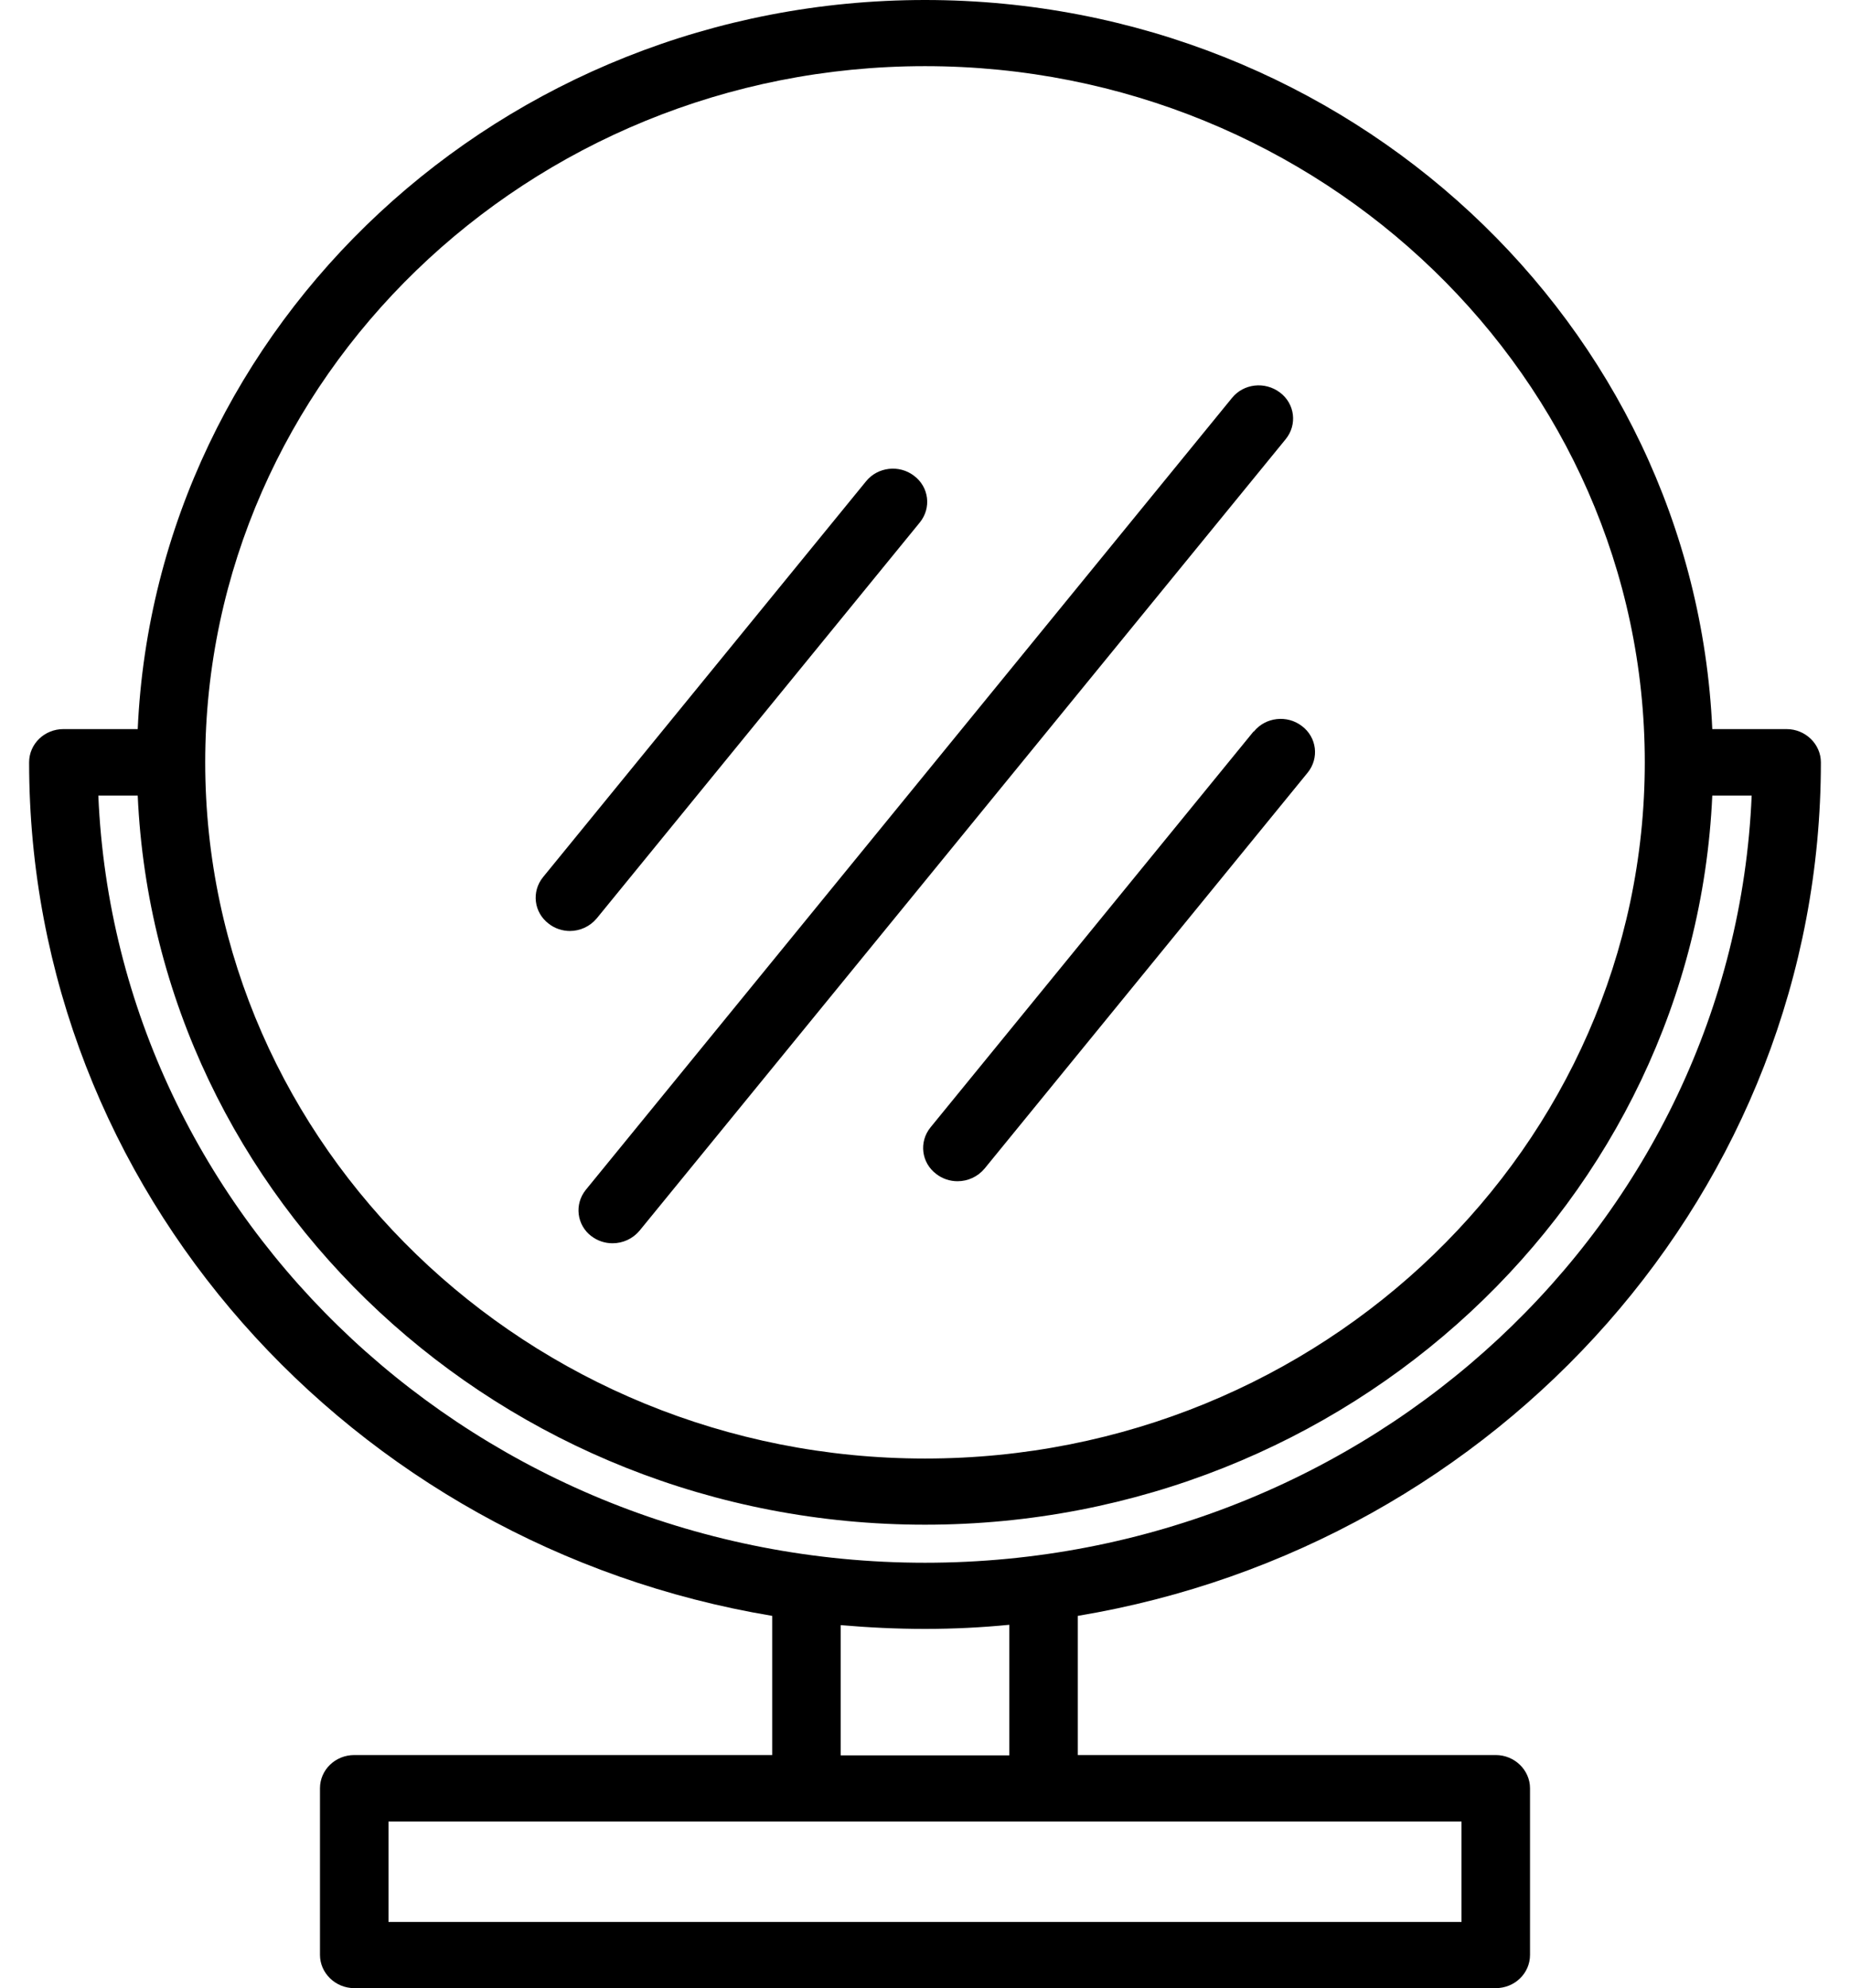
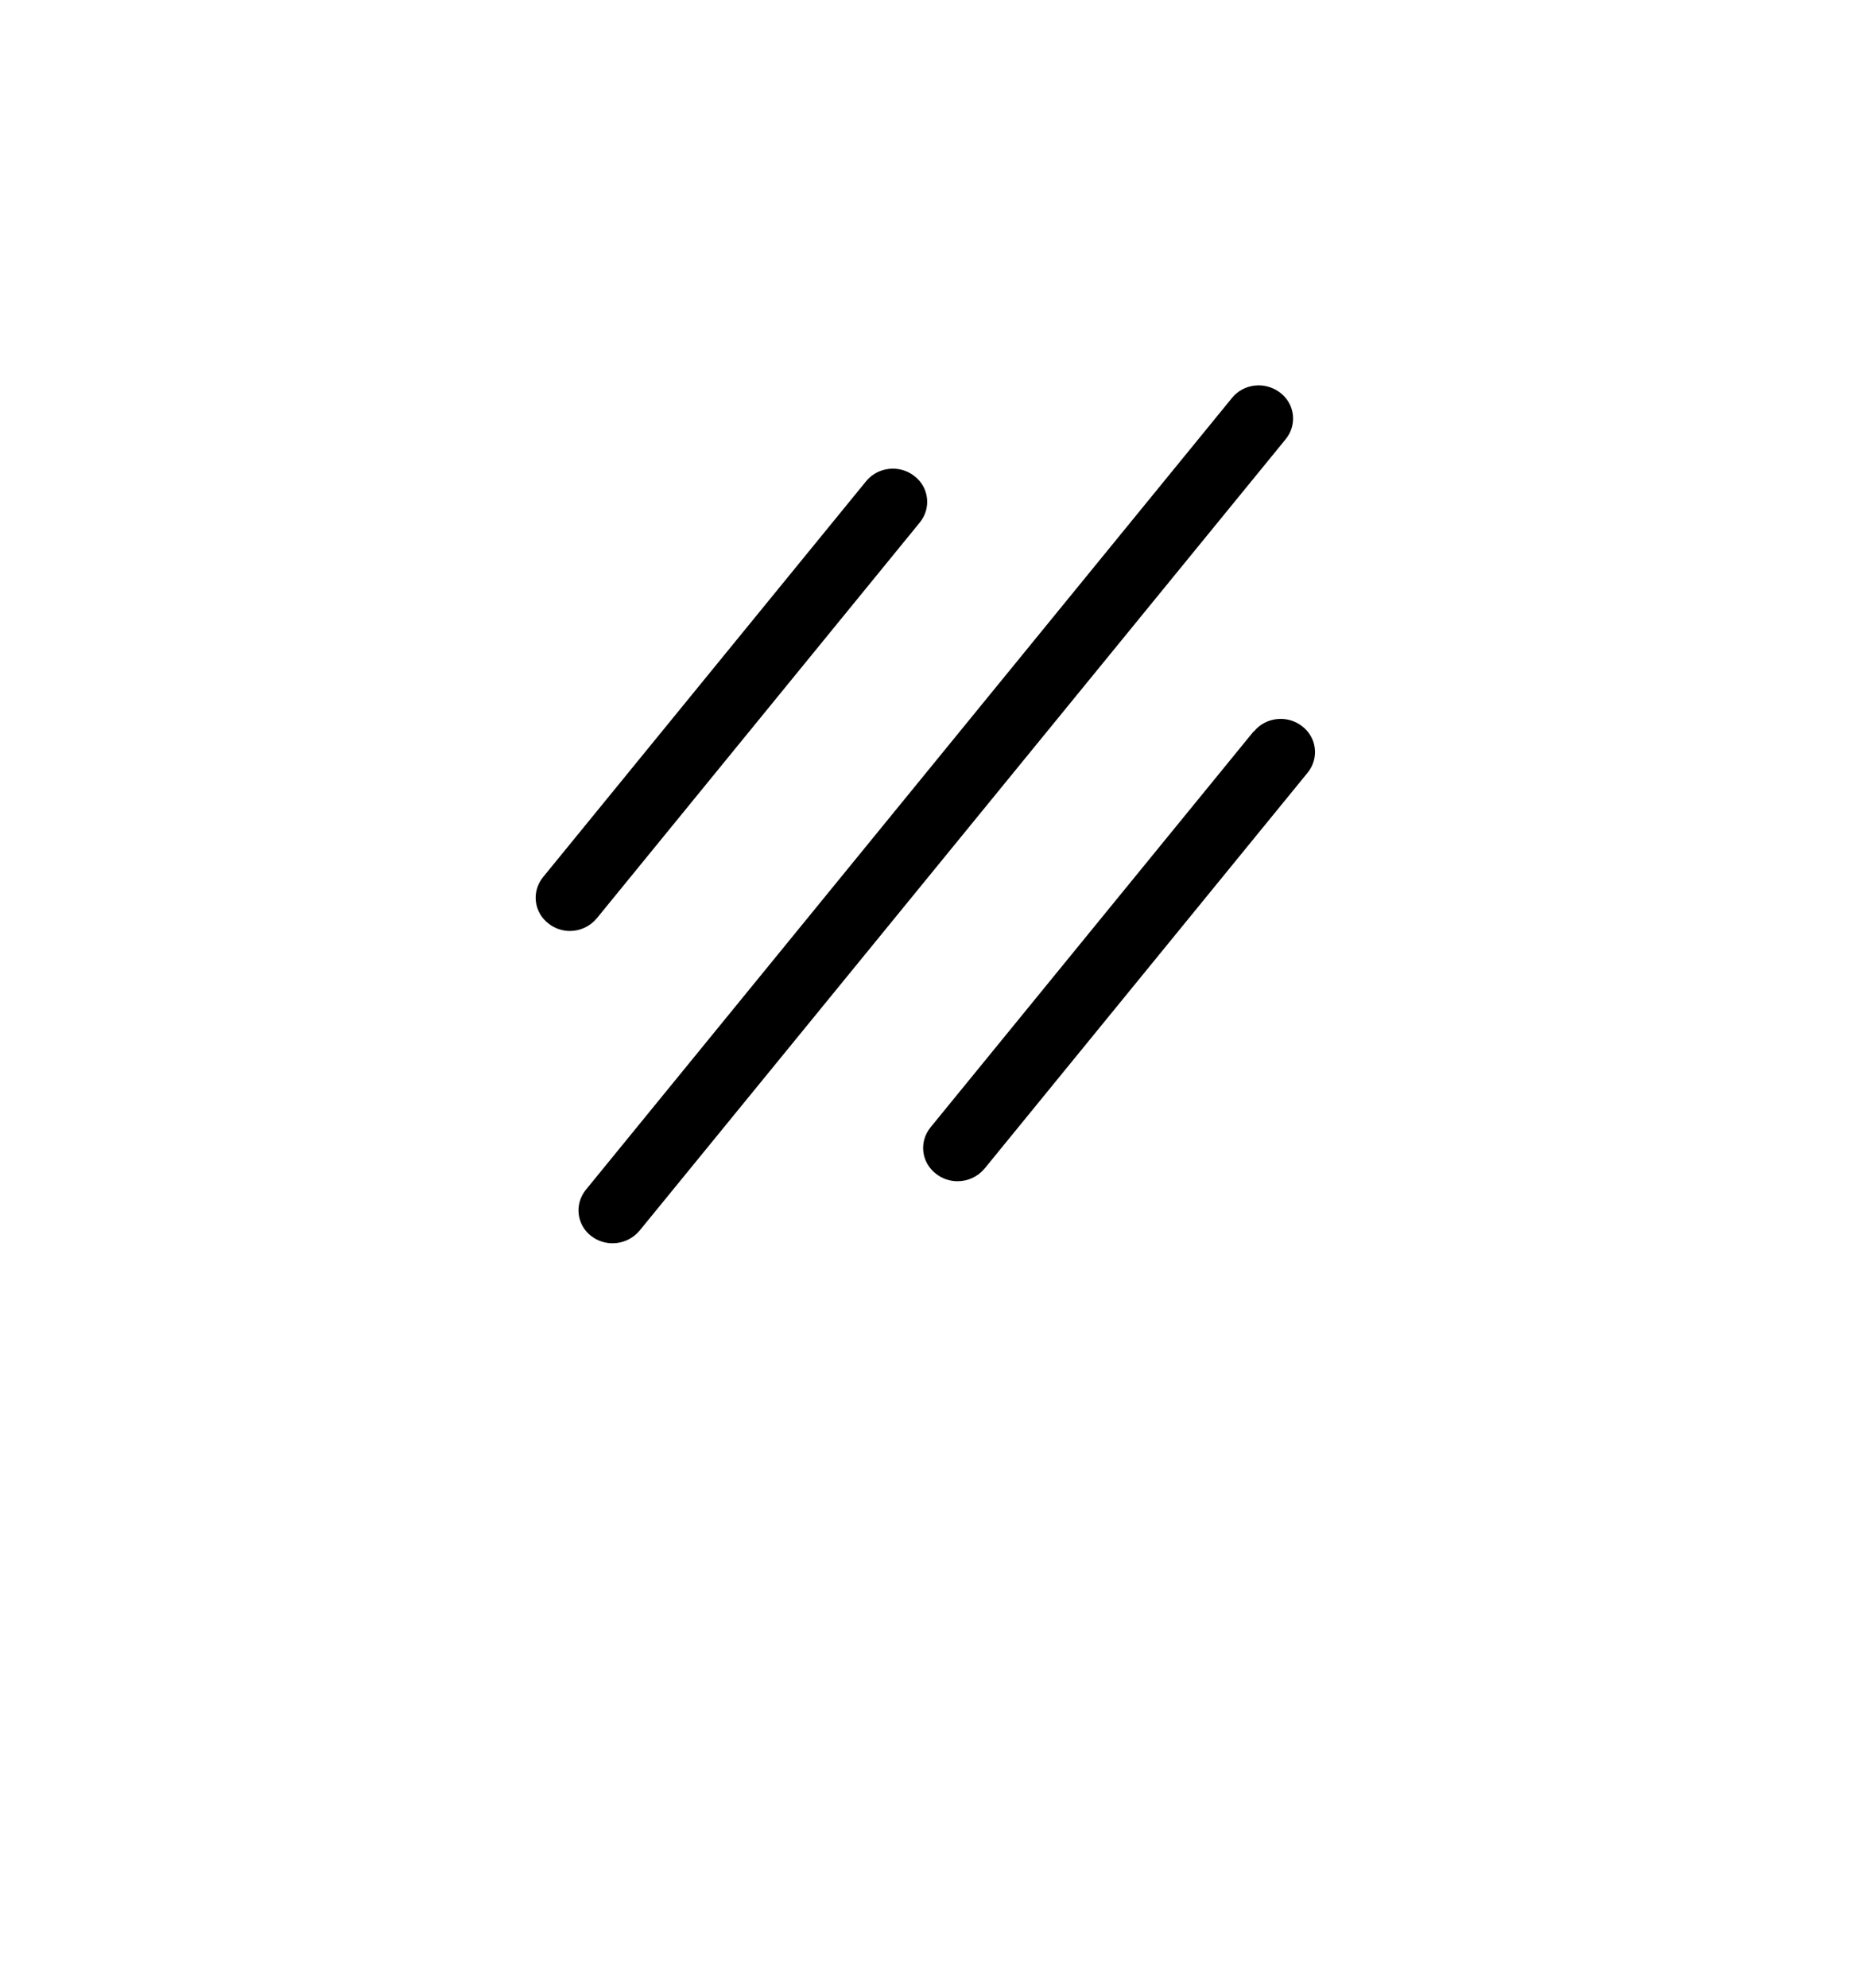
<svg xmlns="http://www.w3.org/2000/svg" width="54" height="58" viewBox="0 0 54 58">
-   <path d="M53.15 22.24C53.15 21.71 52.7 21.27 52.15 21.27H49.98C49.45 9.45 39.35 0 27 0C14.65 0 4.55 9.46 4.02 21.27H1.85C1.3 21.27 0.85 21.7 0.85 22.24C0.85 34.71 10.24 45.09 22.54 47.14V51.2H10.34C9.79 51.2 9.34 51.63 9.34 52.17V57.03C9.34 57.56 9.79 58 10.34 58H43.66C44.21 58 44.66 57.57 44.66 57.03V52.17C44.66 51.64 44.21 51.2 43.66 51.2H31.46V47.14C43.76 45.09 53.15 34.71 53.15 22.24ZM27 1.93C38.58 1.93 48.01 11.04 48.01 22.24C48.01 33.44 38.59 42.55 27 42.55C15.41 42.55 5.99 33.43 5.99 22.24C5.99 11.05 15.42 1.93 27 1.93ZM2.87 23.21H4.02C4.55 35.03 14.65 44.48 27 44.48C39.35 44.48 49.45 35.02 49.98 23.21H51.13C50.6 35.64 39.98 45.59 27 45.59C14.02 45.59 3.4 35.63 2.87 23.21ZM42.66 56.07H11.34V53.14H42.66V56.07ZM29.46 51.21H24.54V47.41C25.35 47.48 26.17 47.52 27 47.52C27.83 47.52 28.65 47.48 29.46 47.4V51.2V51.21Z" />
  <path d="M16.63 27.16C16.93 27.16 17.22 27.03 17.42 26.79L26.85 15.24C27.19 14.82 27.12 14.21 26.68 13.88C26.25 13.55 25.62 13.62 25.28 14.04L15.85 25.59C15.51 26.01 15.58 26.62 16.02 26.95C16.2 27.09 16.42 27.16 16.64 27.16H16.63Z" />
  <path d="M17.26 36.06C17.44 36.2 17.66 36.27 17.88 36.27C18.18 36.27 18.47 36.14 18.67 35.9L37.53 12.81C37.87 12.39 37.8 11.78 37.36 11.45C36.92 11.12 36.3 11.19 35.96 11.61L17.1 34.71C16.76 35.13 16.83 35.74 17.27 36.07L17.26 36.06Z" />
  <path d="M36.59 21.34L27.16 32.89C26.82 33.31 26.89 33.92 27.33 34.25C27.51 34.39 27.73 34.46 27.95 34.46C28.25 34.46 28.54 34.33 28.74 34.09L38.17 22.54C38.51 22.12 38.44 21.51 38 21.18C37.57 20.85 36.94 20.92 36.6 21.34H36.59Z" />
</svg>